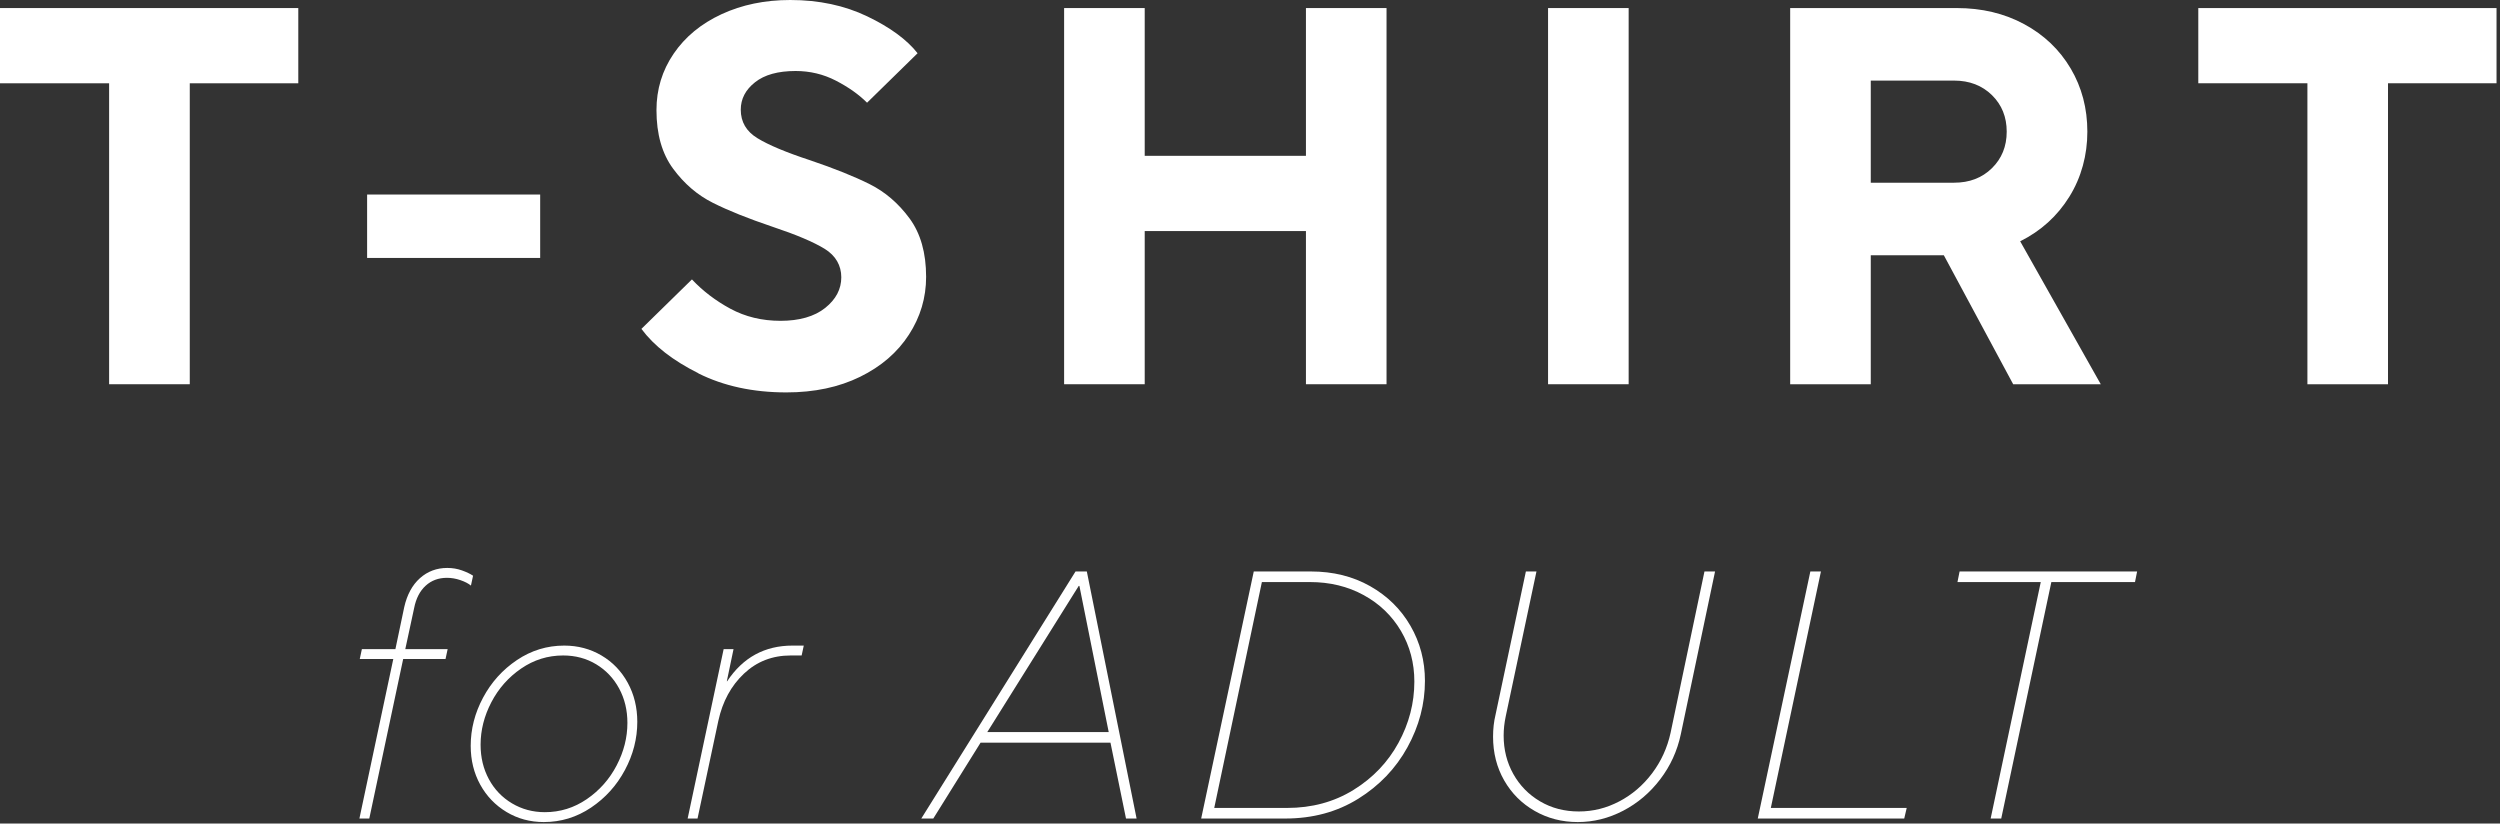
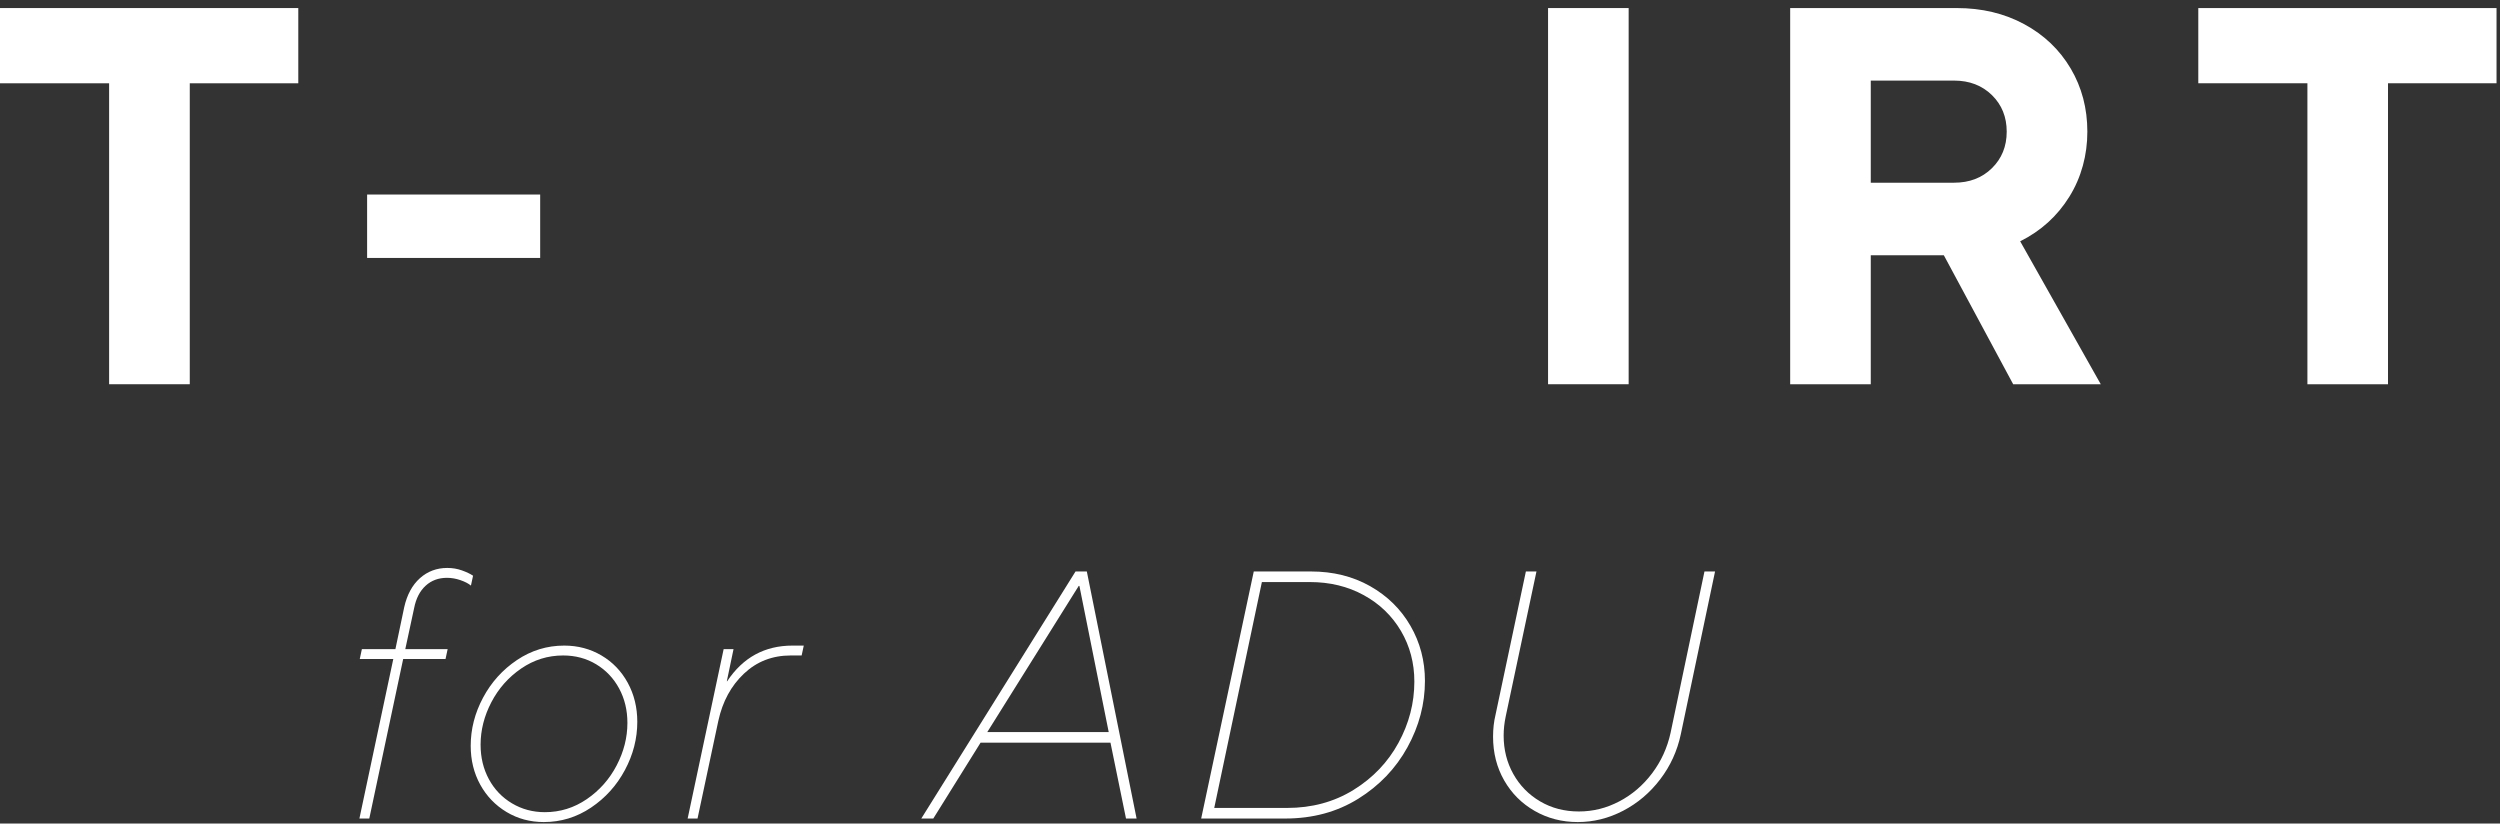
<svg xmlns="http://www.w3.org/2000/svg" width="425" height="140" viewBox="0 0 425 140" fill="none">
  <rect x="0" y="0" width="425" height="140" fill="#333333" stroke="none" />
  <g clip-path="url(#clip0_1360_3274)">
    <path d="M32.25 65.32H18.55V14.16H0V1.37H50.71V14.16H32.26V65.32H32.25Z" fill="white" />
    <path d="M91.83 43.85H62.41V33.07H91.83V43.85Z" fill="white" />
-     <path d="M118.72 63.45C114.39 61.29 111.17 58.78 109.04 55.91L117.63 47.5C119.46 49.45 121.63 51.11 124.16 52.48C126.69 53.85 129.54 54.54 132.7 54.54C135.86 54.54 138.46 53.81 140.28 52.35C142.11 50.89 143.02 49.15 143.02 47.14C143.02 45.13 142.07 43.46 140.19 42.3C138.3 41.14 135.35 39.89 131.33 38.55C127.19 37.15 123.81 35.8 121.19 34.48C118.57 33.17 116.32 31.24 114.43 28.68C112.54 26.12 111.6 22.8 111.6 18.72C111.6 15.19 112.57 11.99 114.52 9.13C116.47 6.27 119.18 4.03 122.65 2.42C126.12 0.81 130.02 0 134.34 0C139.21 0 143.58 0.93 147.45 2.79C151.32 4.65 154.16 6.73 155.99 9.05L147.4 17.46C146 16.06 144.23 14.81 142.1 13.71C139.97 12.61 137.68 12.07 135.25 12.07C132.26 12.07 129.96 12.71 128.35 13.99C126.73 15.27 125.93 16.82 125.93 18.65C125.93 20.72 126.87 22.34 128.76 23.49C130.65 24.65 133.63 25.9 137.71 27.24C141.85 28.64 145.23 30 147.85 31.31C150.47 32.62 152.72 34.55 154.61 37.11C156.5 39.67 157.44 42.99 157.44 47.07C157.44 50.6 156.47 53.88 154.52 56.89C152.57 59.91 149.8 62.3 146.21 64.06C142.62 65.82 138.44 66.71 133.69 66.71C128.02 66.71 123.03 65.63 118.71 63.47L118.72 63.45Z" fill="white" />
-     <path d="M194.6 65.32H180.9V1.37H194.6V26.49H222.01V1.37H235.71V65.32H222.01V39.28H194.6V65.32Z" fill="white" />
    <path d="M276.87 65.32H263.17V1.37H276.87V65.32Z" fill="white" />
    <path d="M357.13 65.32H342.24L330.45 43.39H318.03V65.32H304.33V1.37H332.65C336.91 1.37 340.74 2.28 344.12 4.11C347.5 5.94 350.13 8.45 352.02 11.65C353.91 14.85 354.85 18.43 354.85 22.39C354.85 26.35 353.83 30.16 351.79 33.44C349.75 36.73 346.96 39.26 343.43 41.02L357.13 65.32ZM318.03 13.7V31.06H332.19C334.81 31.06 336.95 30.24 338.63 28.59C340.3 26.95 341.14 24.88 341.14 22.38C341.14 19.88 340.3 17.81 338.63 16.17C336.95 14.53 334.81 13.7 332.19 13.7H318.03Z" fill="white" />
    <path d="M405.96 65.32H392.26V14.16H373.71V1.37H424.42V14.16H405.96V65.32Z" fill="white" />
    <path d="M61.1 139.15L66.86 112.03H61.16L61.52 110.35H67.22L68.72 103.21C69.2 101.09 70.09 99.45 71.39 98.29C72.69 97.13 74.24 96.55 76.04 96.55C76.92 96.55 77.75 96.69 78.53 96.97C79.31 97.25 79.94 97.55 80.42 97.87L80.06 99.55C79.62 99.19 79.02 98.88 78.26 98.62C77.5 98.36 76.74 98.23 75.98 98.23C74.54 98.23 73.33 98.68 72.35 99.58C71.37 100.48 70.72 101.75 70.4 103.39L68.9 110.35H76.1L75.74 112.03H68.54L62.78 139.15H61.1Z" fill="white" />
    <path d="M86.11 138.04C84.21 136.9 82.72 135.35 81.64 133.39C80.56 131.43 80.02 129.23 80.02 126.79C80.02 123.95 80.72 121.22 82.12 118.6C83.52 115.98 85.44 113.85 87.88 112.21C90.32 110.57 93 109.75 95.92 109.75C98.24 109.75 100.35 110.31 102.25 111.43C104.15 112.55 105.64 114.1 106.72 116.08C107.8 118.06 108.34 120.27 108.34 122.71C108.34 125.55 107.64 128.28 106.24 130.9C104.84 133.52 102.92 135.65 100.48 137.29C98.04 138.93 95.36 139.75 92.44 139.75C90.12 139.75 88.01 139.18 86.11 138.04ZM99.76 135.85C101.92 134.37 103.61 132.46 104.83 130.12C106.05 127.78 106.66 125.37 106.66 122.89C106.66 120.73 106.19 118.78 105.25 117.04C104.31 115.3 103.01 113.93 101.35 112.93C99.69 111.93 97.82 111.43 95.74 111.43C93.14 111.43 90.76 112.17 88.6 113.65C86.44 115.13 84.75 117.04 83.53 119.38C82.31 121.72 81.7 124.13 81.7 126.61C81.7 128.77 82.17 130.72 83.11 132.46C84.05 134.2 85.36 135.57 87.04 136.57C88.72 137.57 90.58 138.07 92.62 138.07C95.22 138.07 97.6 137.33 99.76 135.85Z" fill="white" />
    <path d="M116.9 139.15L123.02 110.35H124.7L123.56 115.81H123.62C126.3 111.77 130 109.75 134.72 109.75H136.64L136.28 111.43H134.42C131.3 111.43 128.65 112.46 126.47 114.52C124.29 116.58 122.84 119.25 122.12 122.53L118.58 139.15H116.9Z" fill="white" />
    <path d="M158.66 139.15H156.62L182.84 97.15H184.76L193.22 139.15H191.42L188.78 126.25H166.7L158.66 139.15ZM183.38 99.61L167.84 124.45H188.48L183.5 99.61H183.38Z" fill="white" />
    <path d="M204.2 139.15L213.14 97.15H222.86C226.62 97.15 229.97 97.98 232.91 99.64C235.85 101.3 238.14 103.55 239.78 106.39C241.42 109.23 242.24 112.35 242.24 115.75C242.24 119.67 241.25 123.43 239.27 127.03C237.29 130.63 234.5 133.55 230.9 135.79C227.3 138.03 223.16 139.15 218.48 139.15H204.2ZM218.78 137.35C223.02 137.35 226.79 136.33 230.09 134.29C233.39 132.25 235.94 129.58 237.74 126.28C239.54 122.98 240.44 119.51 240.44 115.87C240.44 112.71 239.68 109.84 238.16 107.26C236.64 104.68 234.53 102.65 231.83 101.17C229.13 99.69 226.08 98.95 222.68 98.95H214.52L206.42 137.35H218.78Z" fill="white" />
    <path d="M260.9 137.86C258.7 136.6 256.97 134.87 255.71 132.67C254.45 130.47 253.82 127.99 253.82 125.23C253.82 123.91 253.96 122.67 254.24 121.51L259.4 97.15H261.2L255.98 121.75C255.74 122.87 255.62 123.97 255.62 125.05C255.62 127.45 256.17 129.63 257.27 131.59C258.37 133.55 259.89 135.1 261.83 136.24C263.77 137.38 265.96 137.95 268.4 137.95C270.84 137.95 273.09 137.38 275.27 136.24C277.45 135.1 279.31 133.51 280.85 131.47C282.39 129.43 283.44 127.13 284 124.57L289.76 97.15H291.56L285.74 124.81C285.14 127.65 283.97 130.21 282.23 132.49C280.49 134.77 278.39 136.55 275.93 137.83C273.47 139.11 270.9 139.75 268.22 139.75C265.54 139.75 263.1 139.12 260.9 137.86Z" fill="white" />
-     <path d="M323.72 139.15H298.82L307.76 97.15H309.56L301.04 137.35H324.14L323.72 139.15Z" fill="white" />
-     <path d="M340.21 139.15H338.41L346.93 98.95H332.77L333.13 97.15H363.31L362.95 98.95H348.73L340.21 139.15Z" fill="white" />
  </g>
  <defs>
    <clipPath id="clip0_1360_3274">
      <rect width="424.41" height="139.75" fill="white" />
    </clipPath>
  </defs>
</svg>